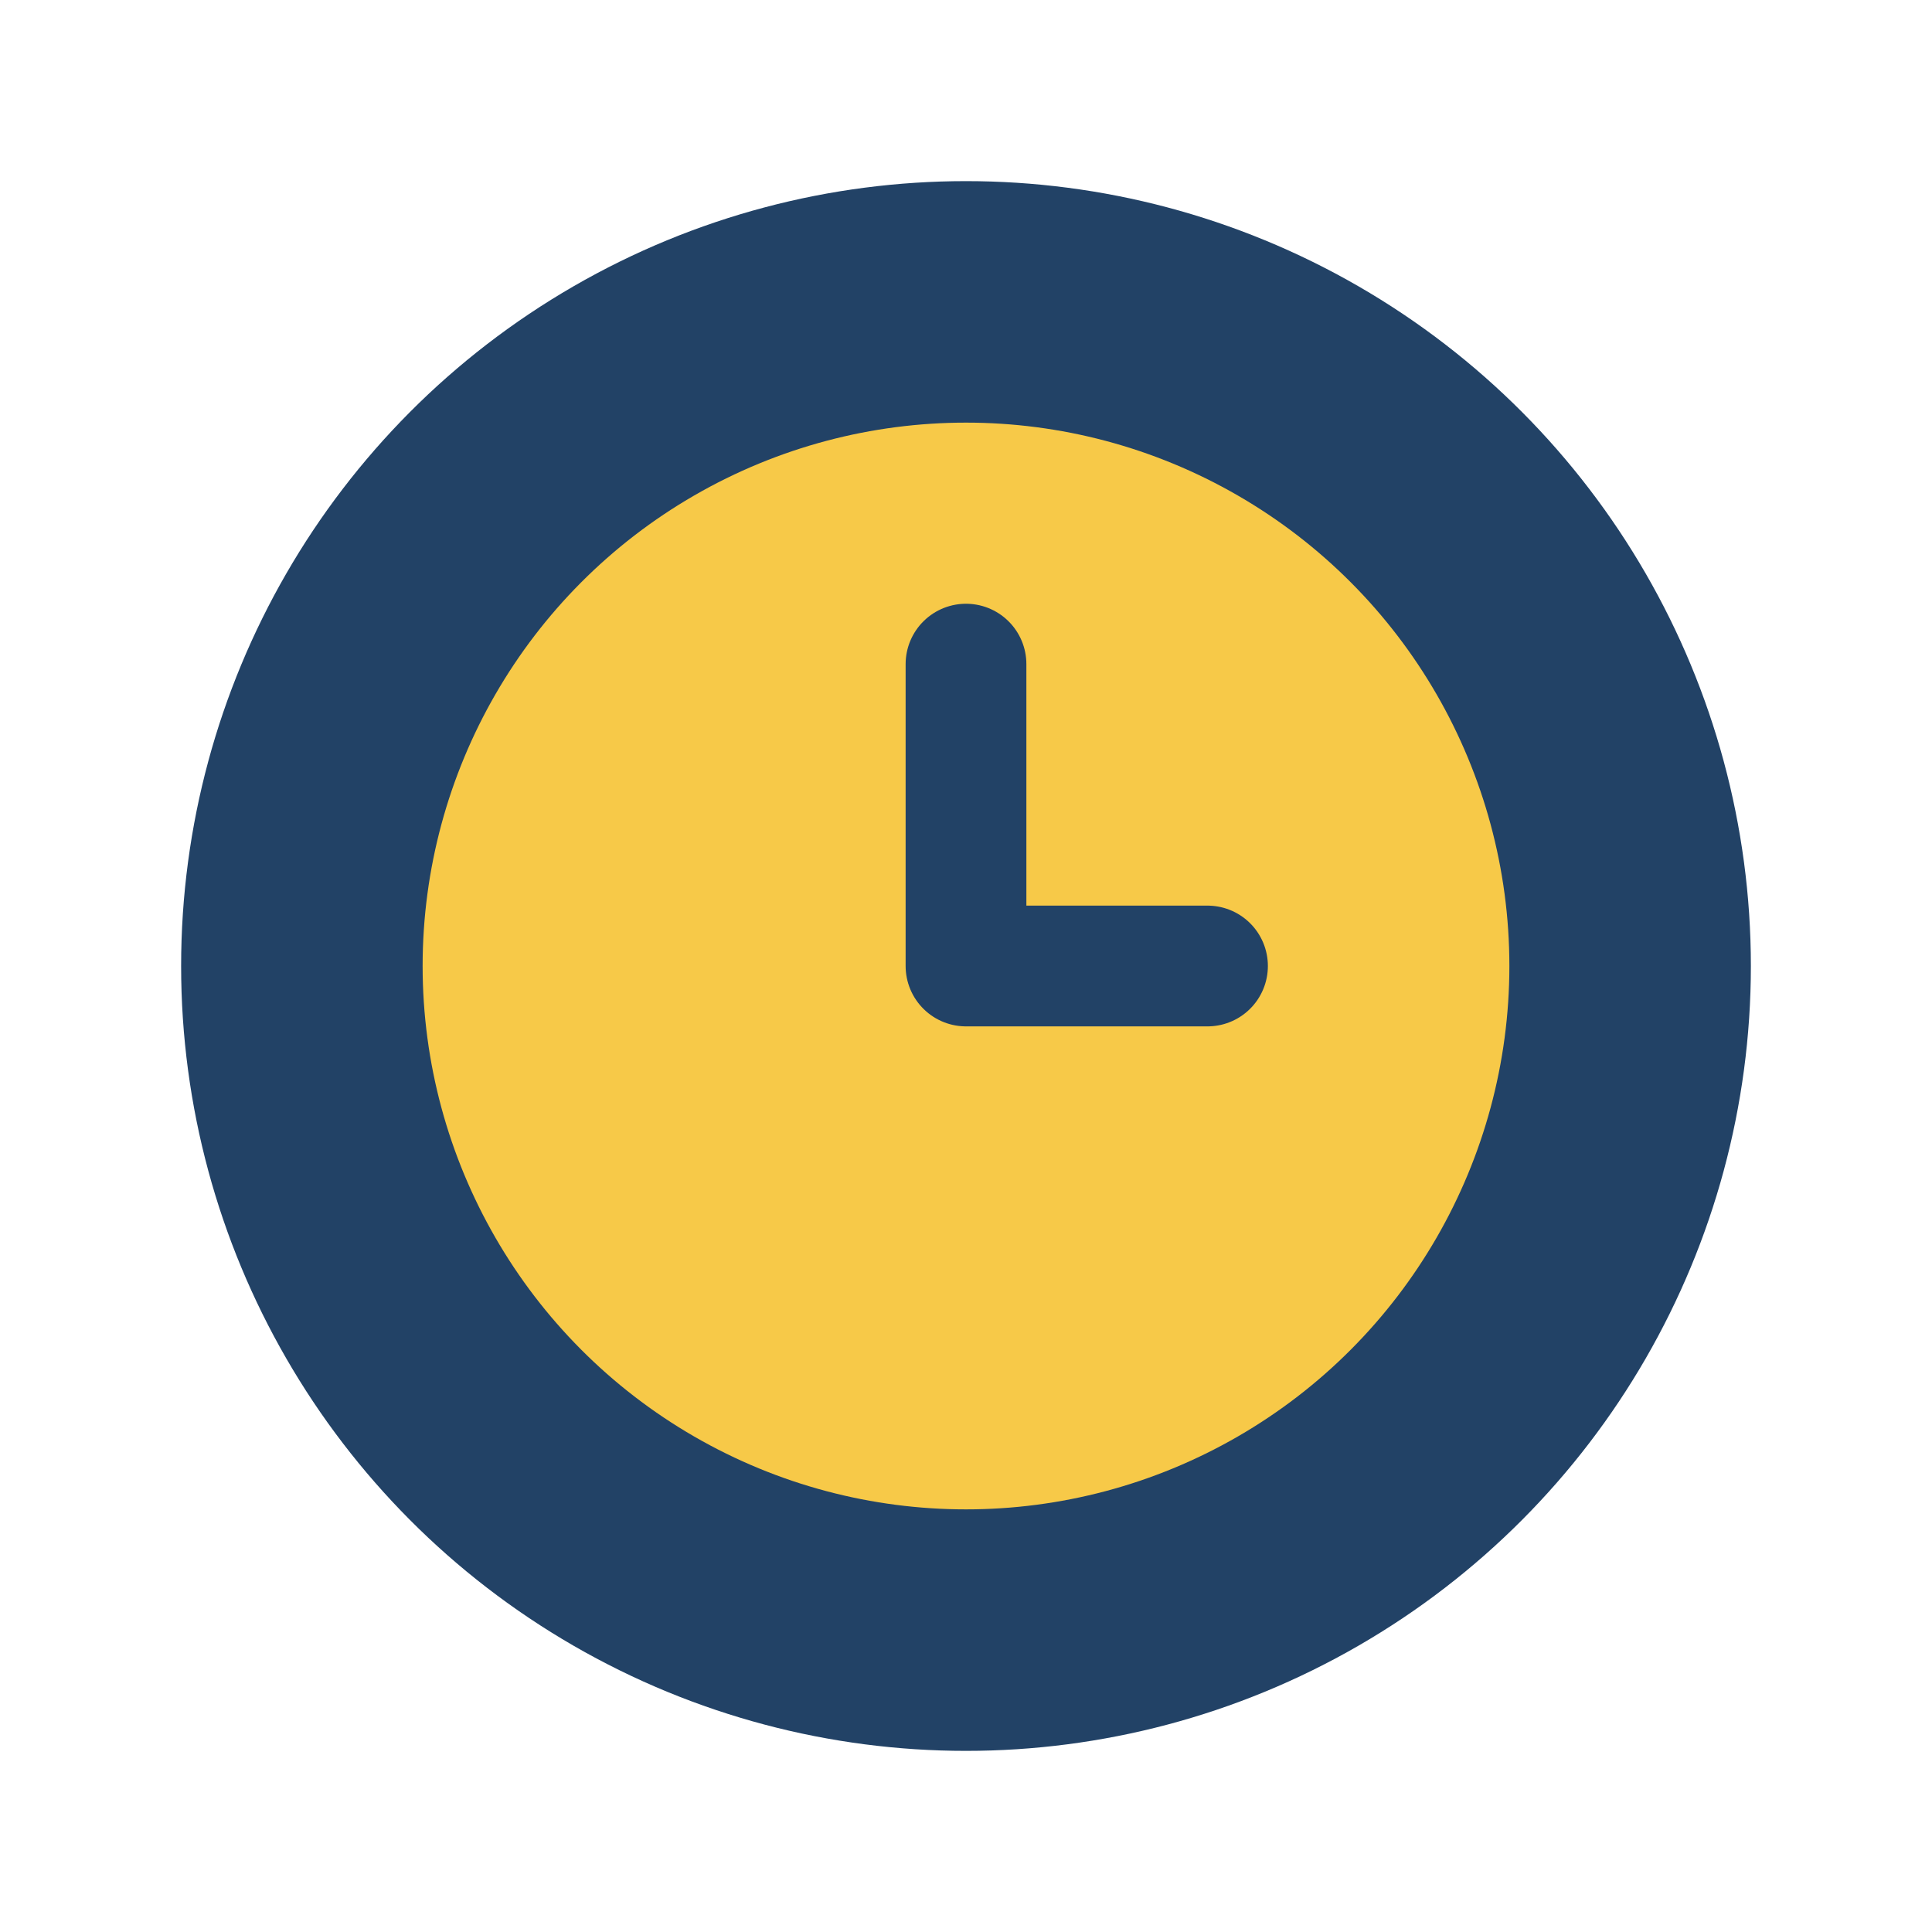
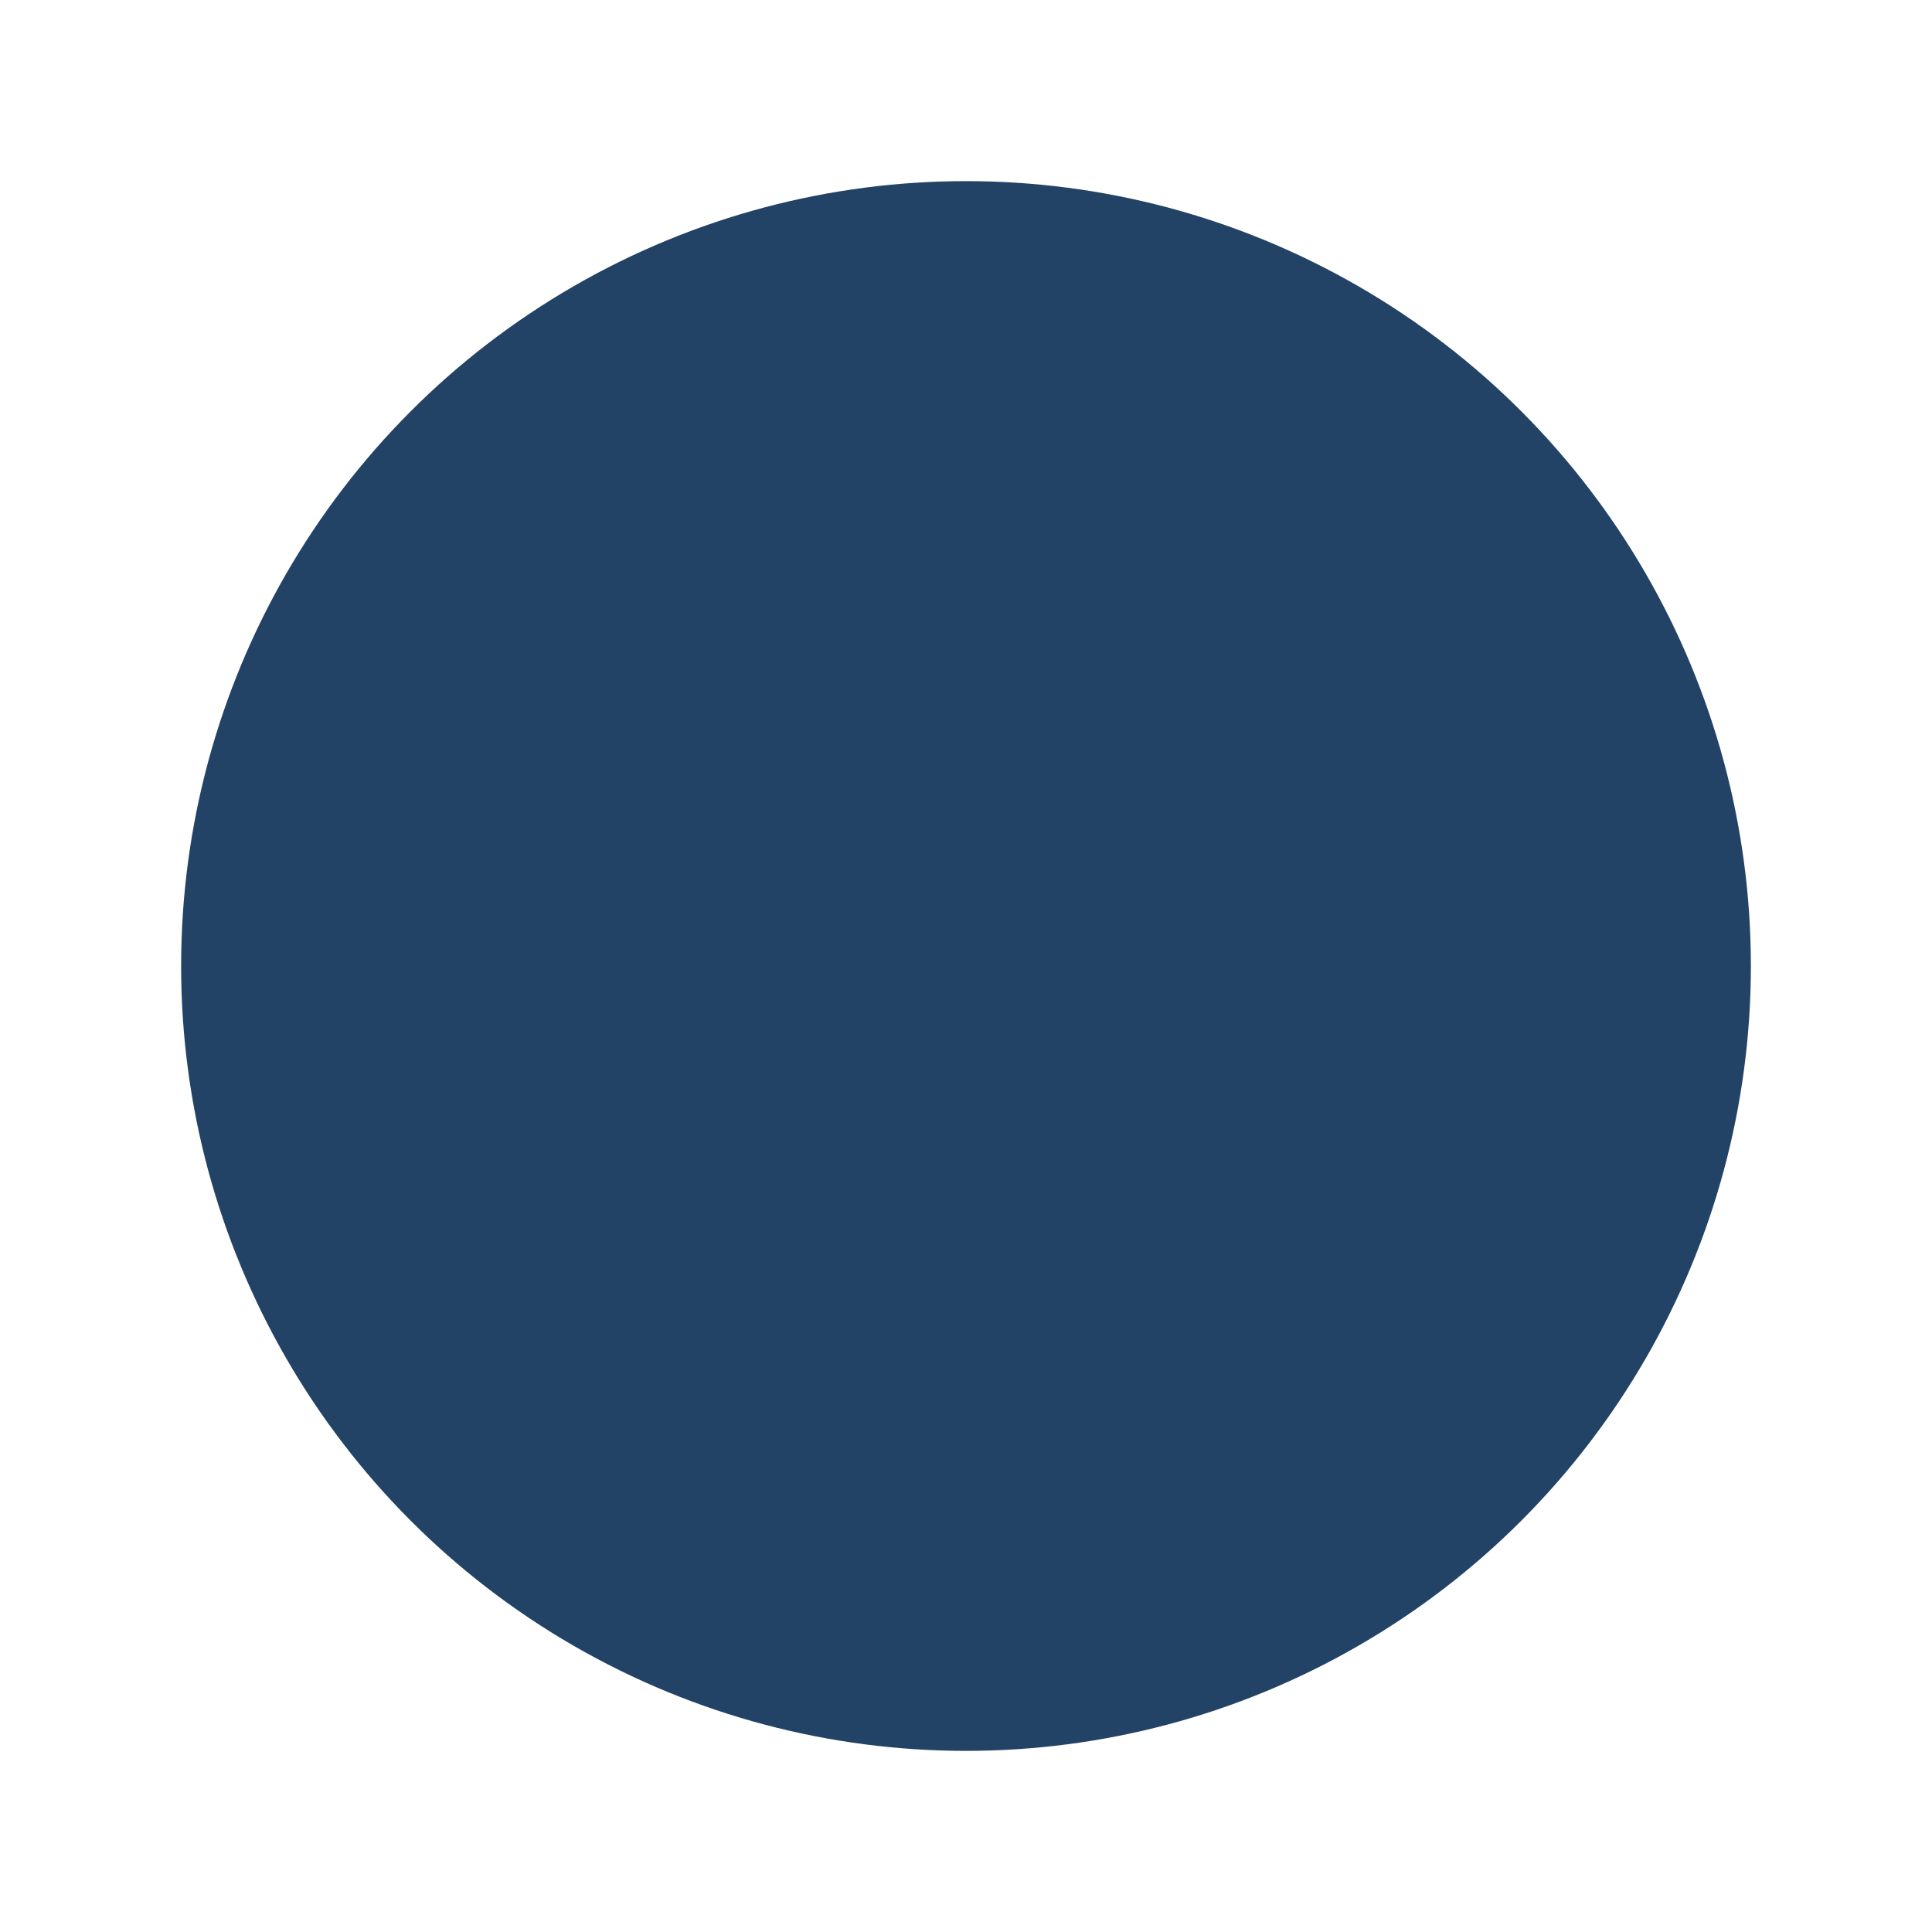
<svg xmlns="http://www.w3.org/2000/svg" width="32" height="32" viewBox="0 0 32 32">
  <circle cx="16" cy="16" r="13" fill="#224266" />
-   <circle cx="16" cy="16" r="9" fill="#F7C948" />
-   <path d="M16 16v-5M16 16h4" stroke="#224266" stroke-width="2" stroke-linecap="round" />
</svg>